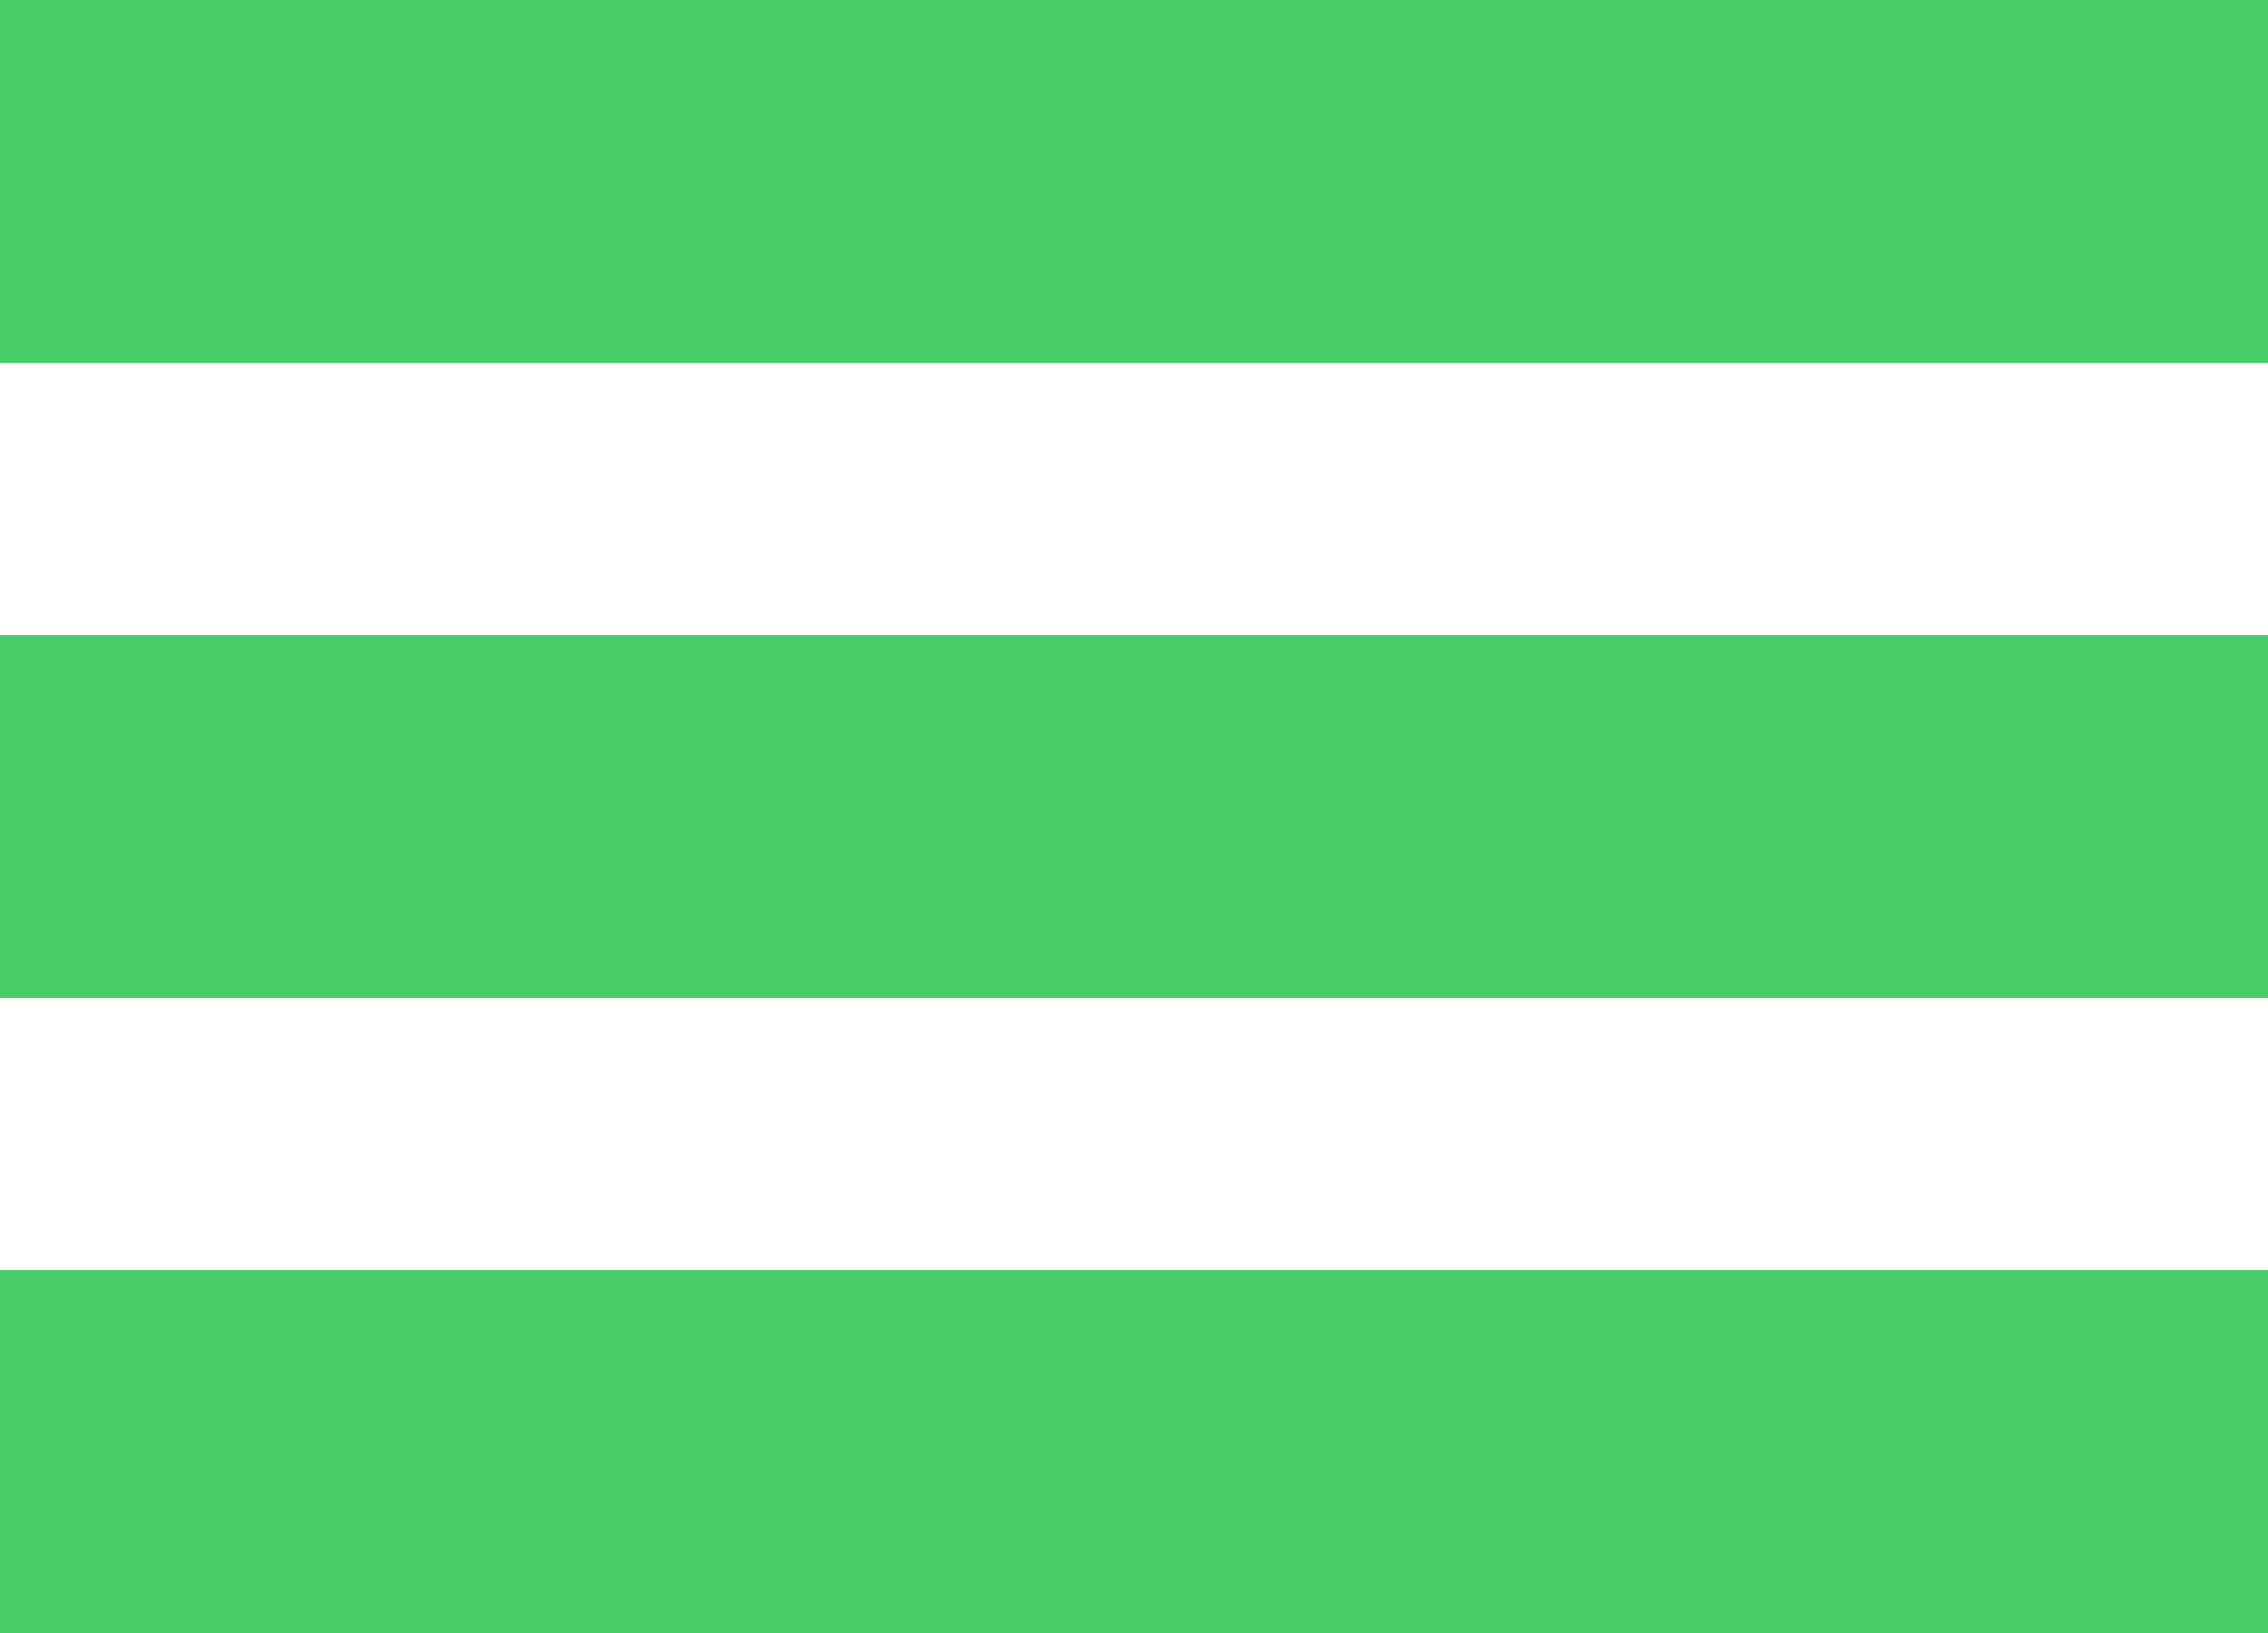
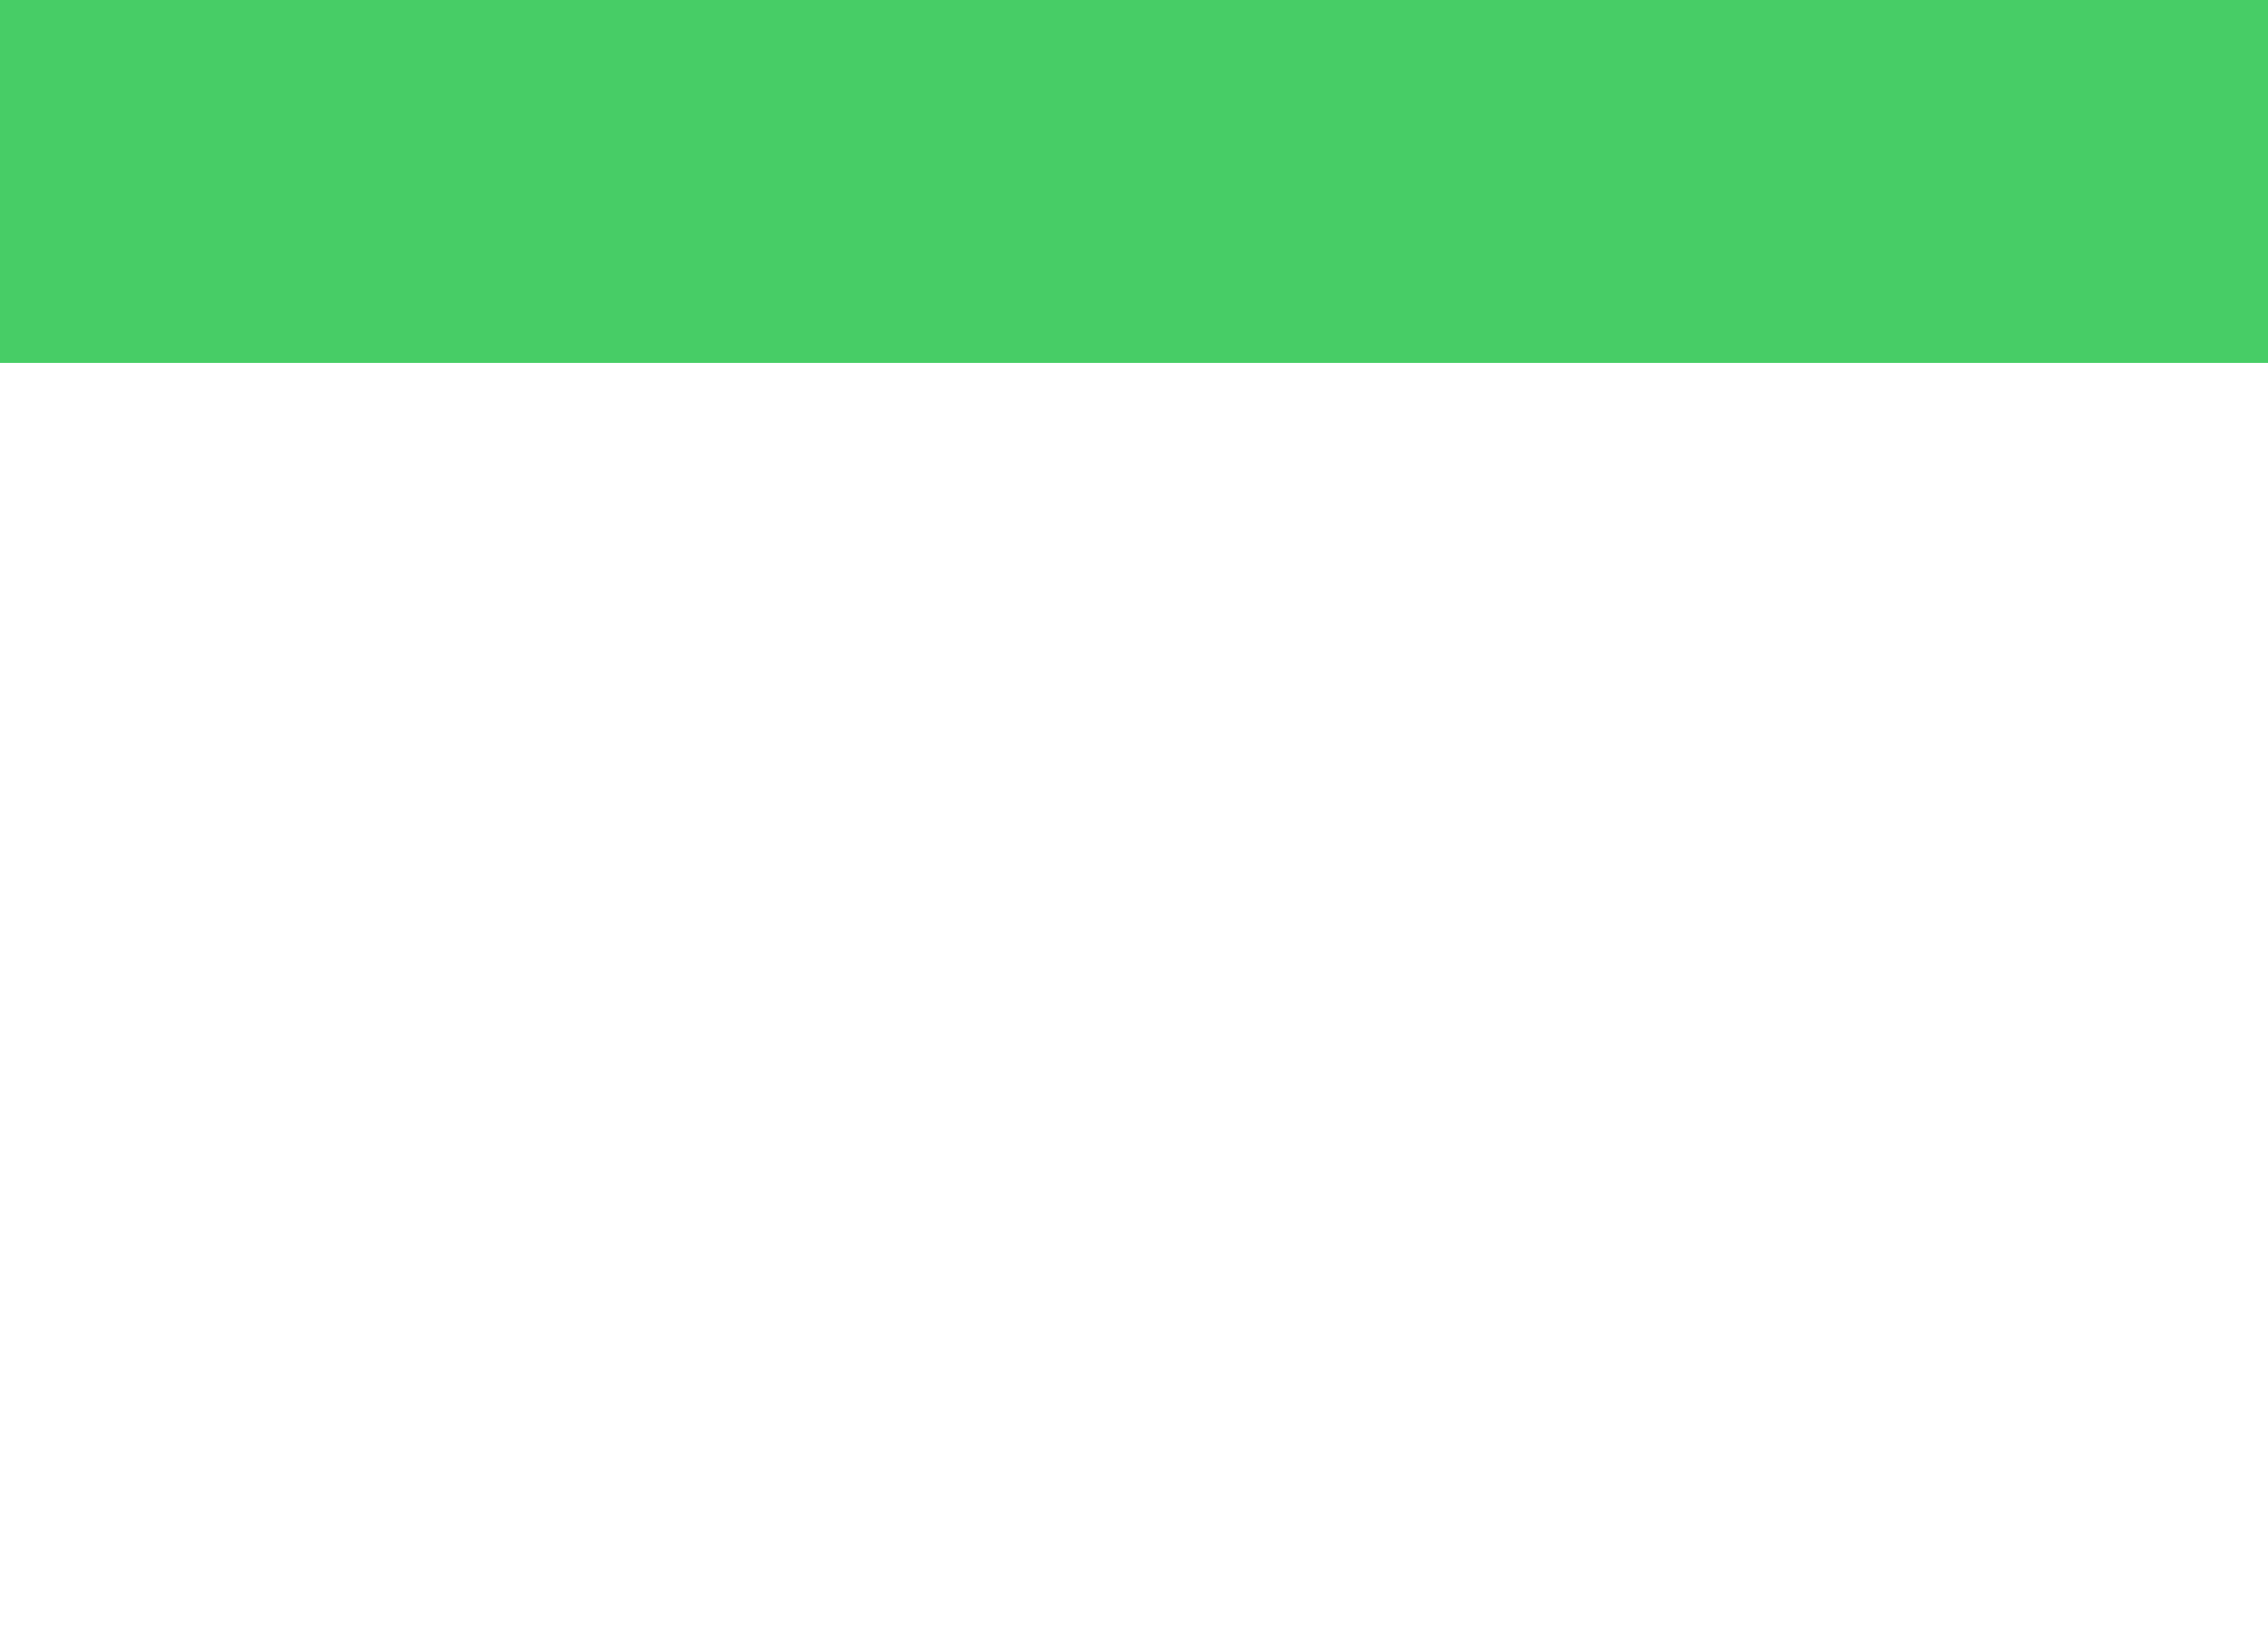
<svg xmlns="http://www.w3.org/2000/svg" width="25" height="18" viewBox="0 0 25 18" fill="none">
  <rect width="25" height="4" fill="#47CD66" />
-   <rect y="7" width="25" height="4" fill="#47CD66" />
-   <rect y="14" width="25" height="4" fill="#47CD66" />
</svg>